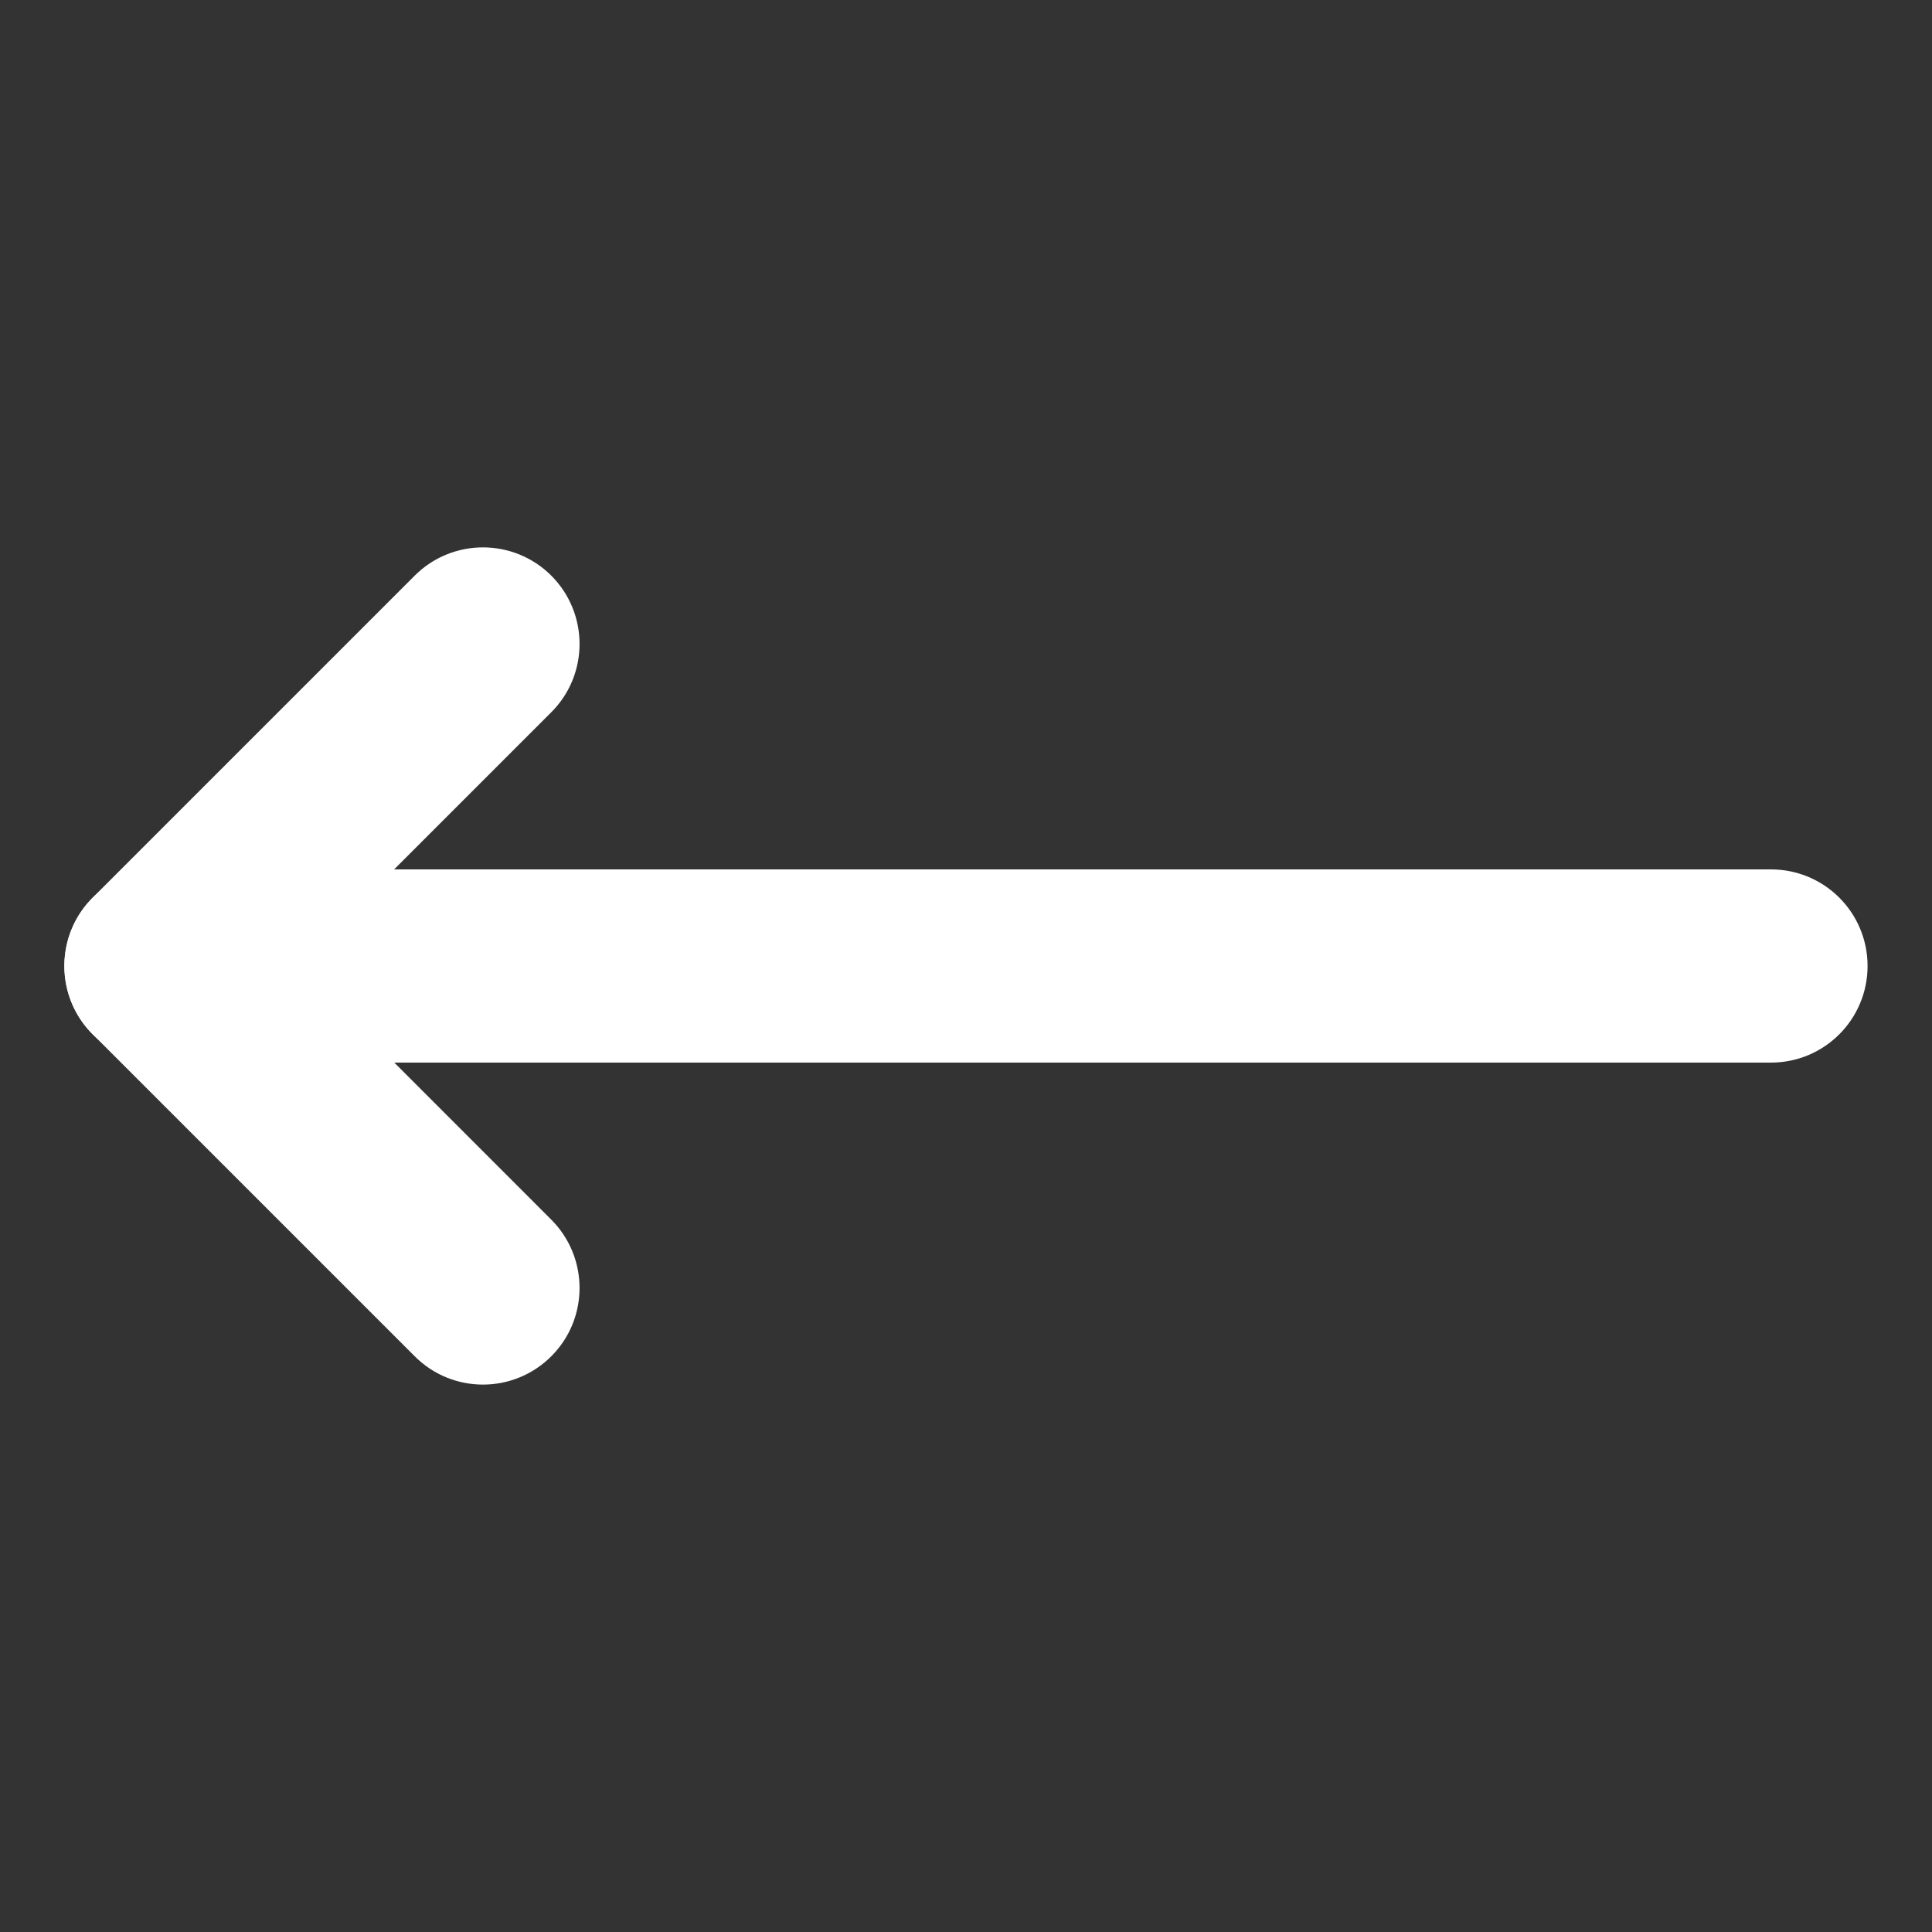
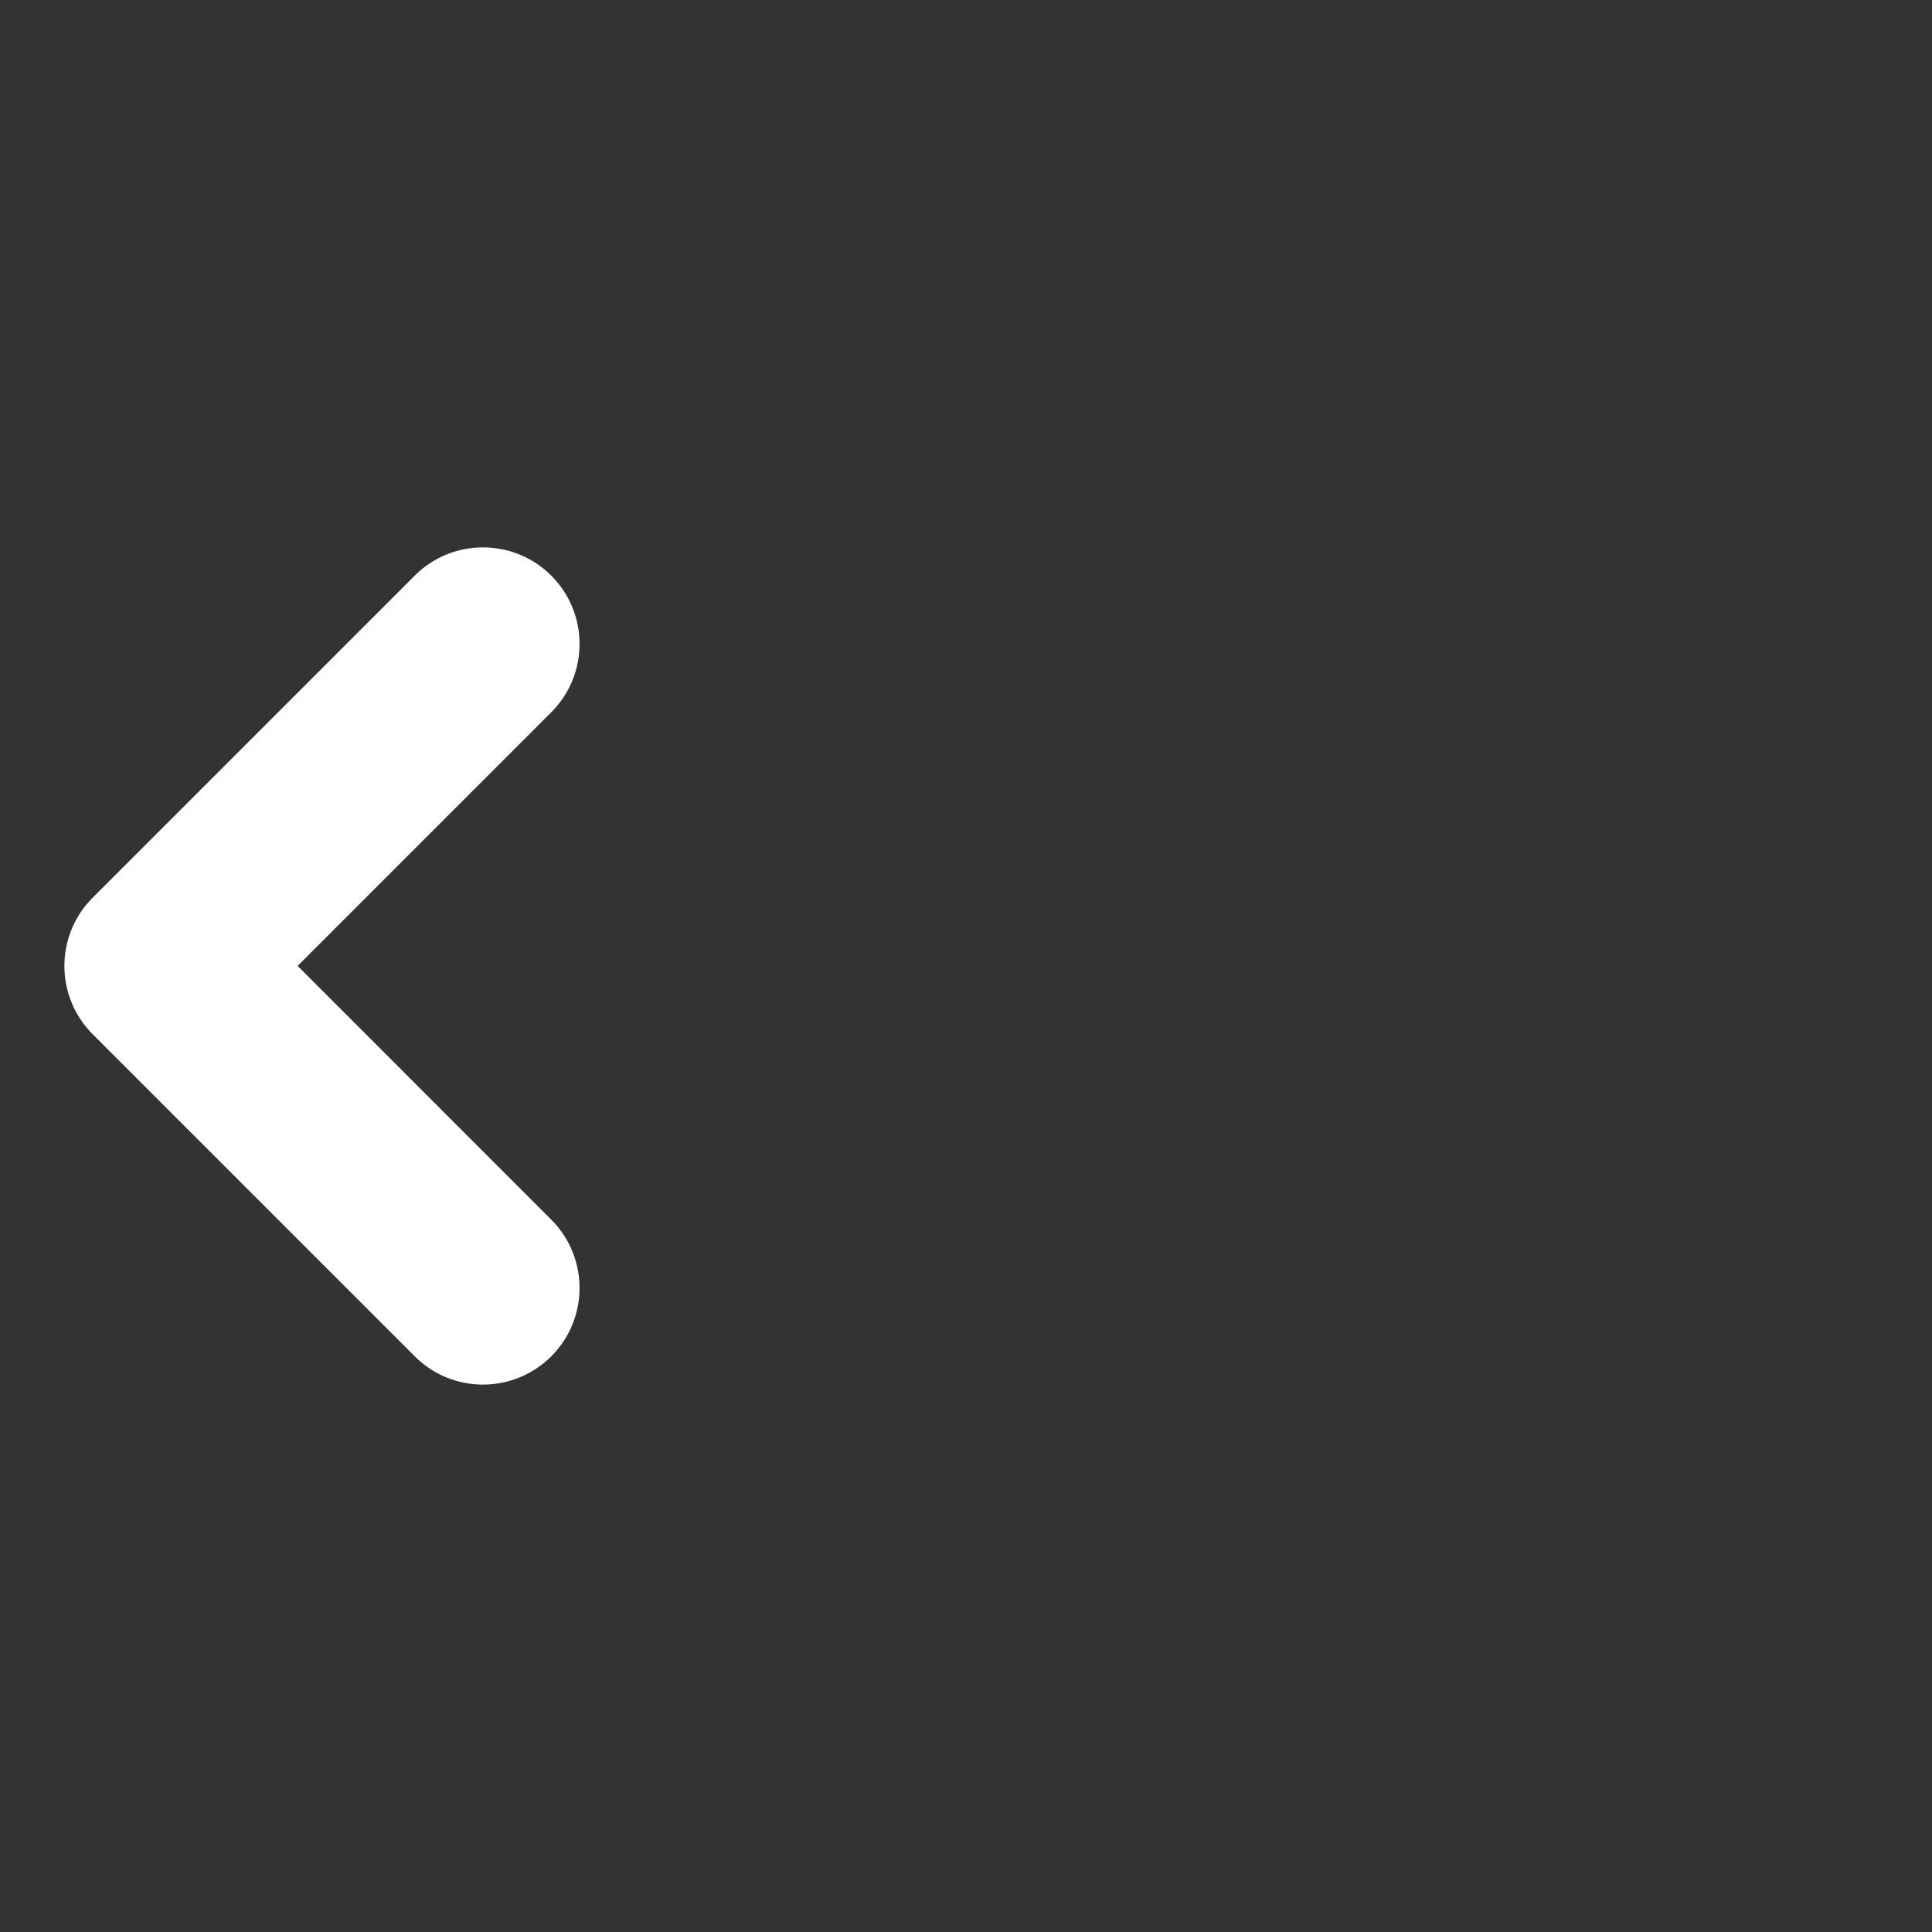
<svg xmlns="http://www.w3.org/2000/svg" width="20" height="20" viewBox="0 0 20 20" fill="none">
  <rect x="0" y="0" width="20" height="20" fill="#333333" stroke="none" />
  <path d="M5.707 5.959C5.316 5.569 4.683 5.569 4.293 5.959L0.96 9.292C0.569 9.683 0.569 10.316 0.96 10.707L4.293 14.04C4.683 14.431 5.316 14.431 5.707 14.04C6.097 13.65 6.097 13.017 5.707 12.626L3.081 9.999L5.707 7.373C6.097 6.983 6.097 6.35 5.707 5.959Z" fill="white" />
-   <path d="M1.666 9C1.114 9 0.666 9.448 0.666 10C0.666 10.552 1.114 11 1.666 11H18.333C18.886 11 19.333 10.552 19.333 10C19.333 9.447 18.886 9 18.333 9H1.666Z" fill="white" />
</svg>